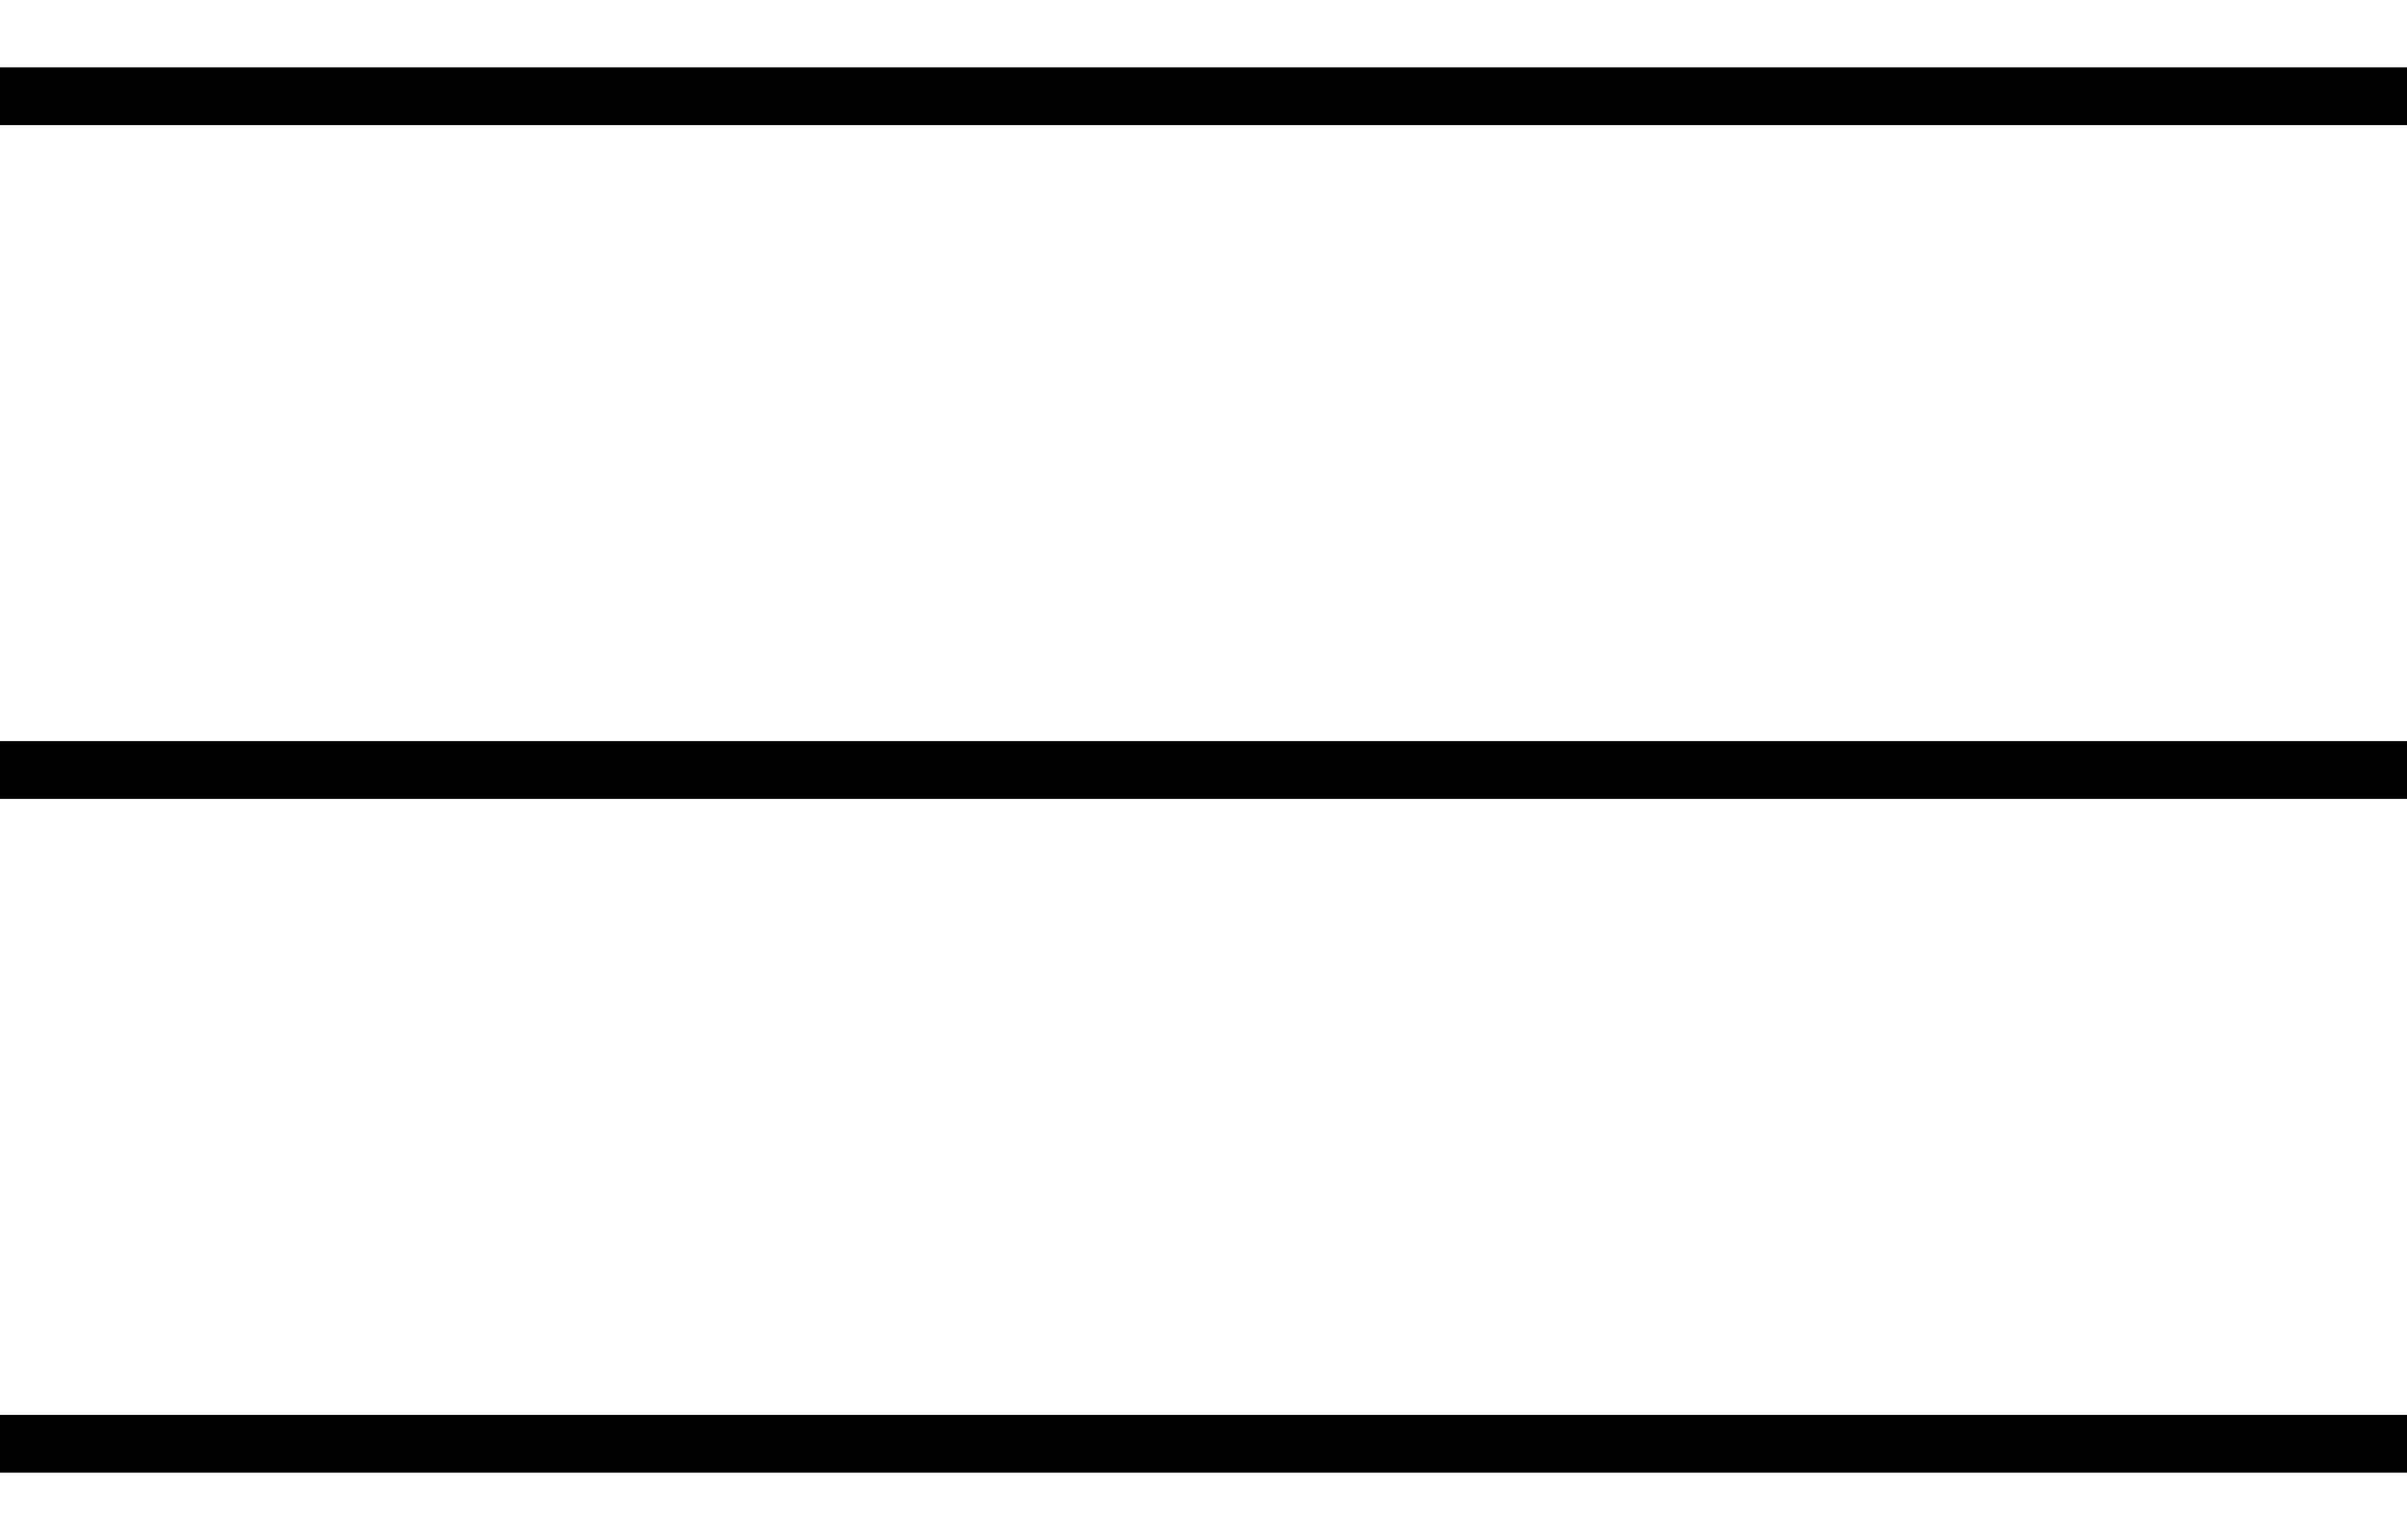
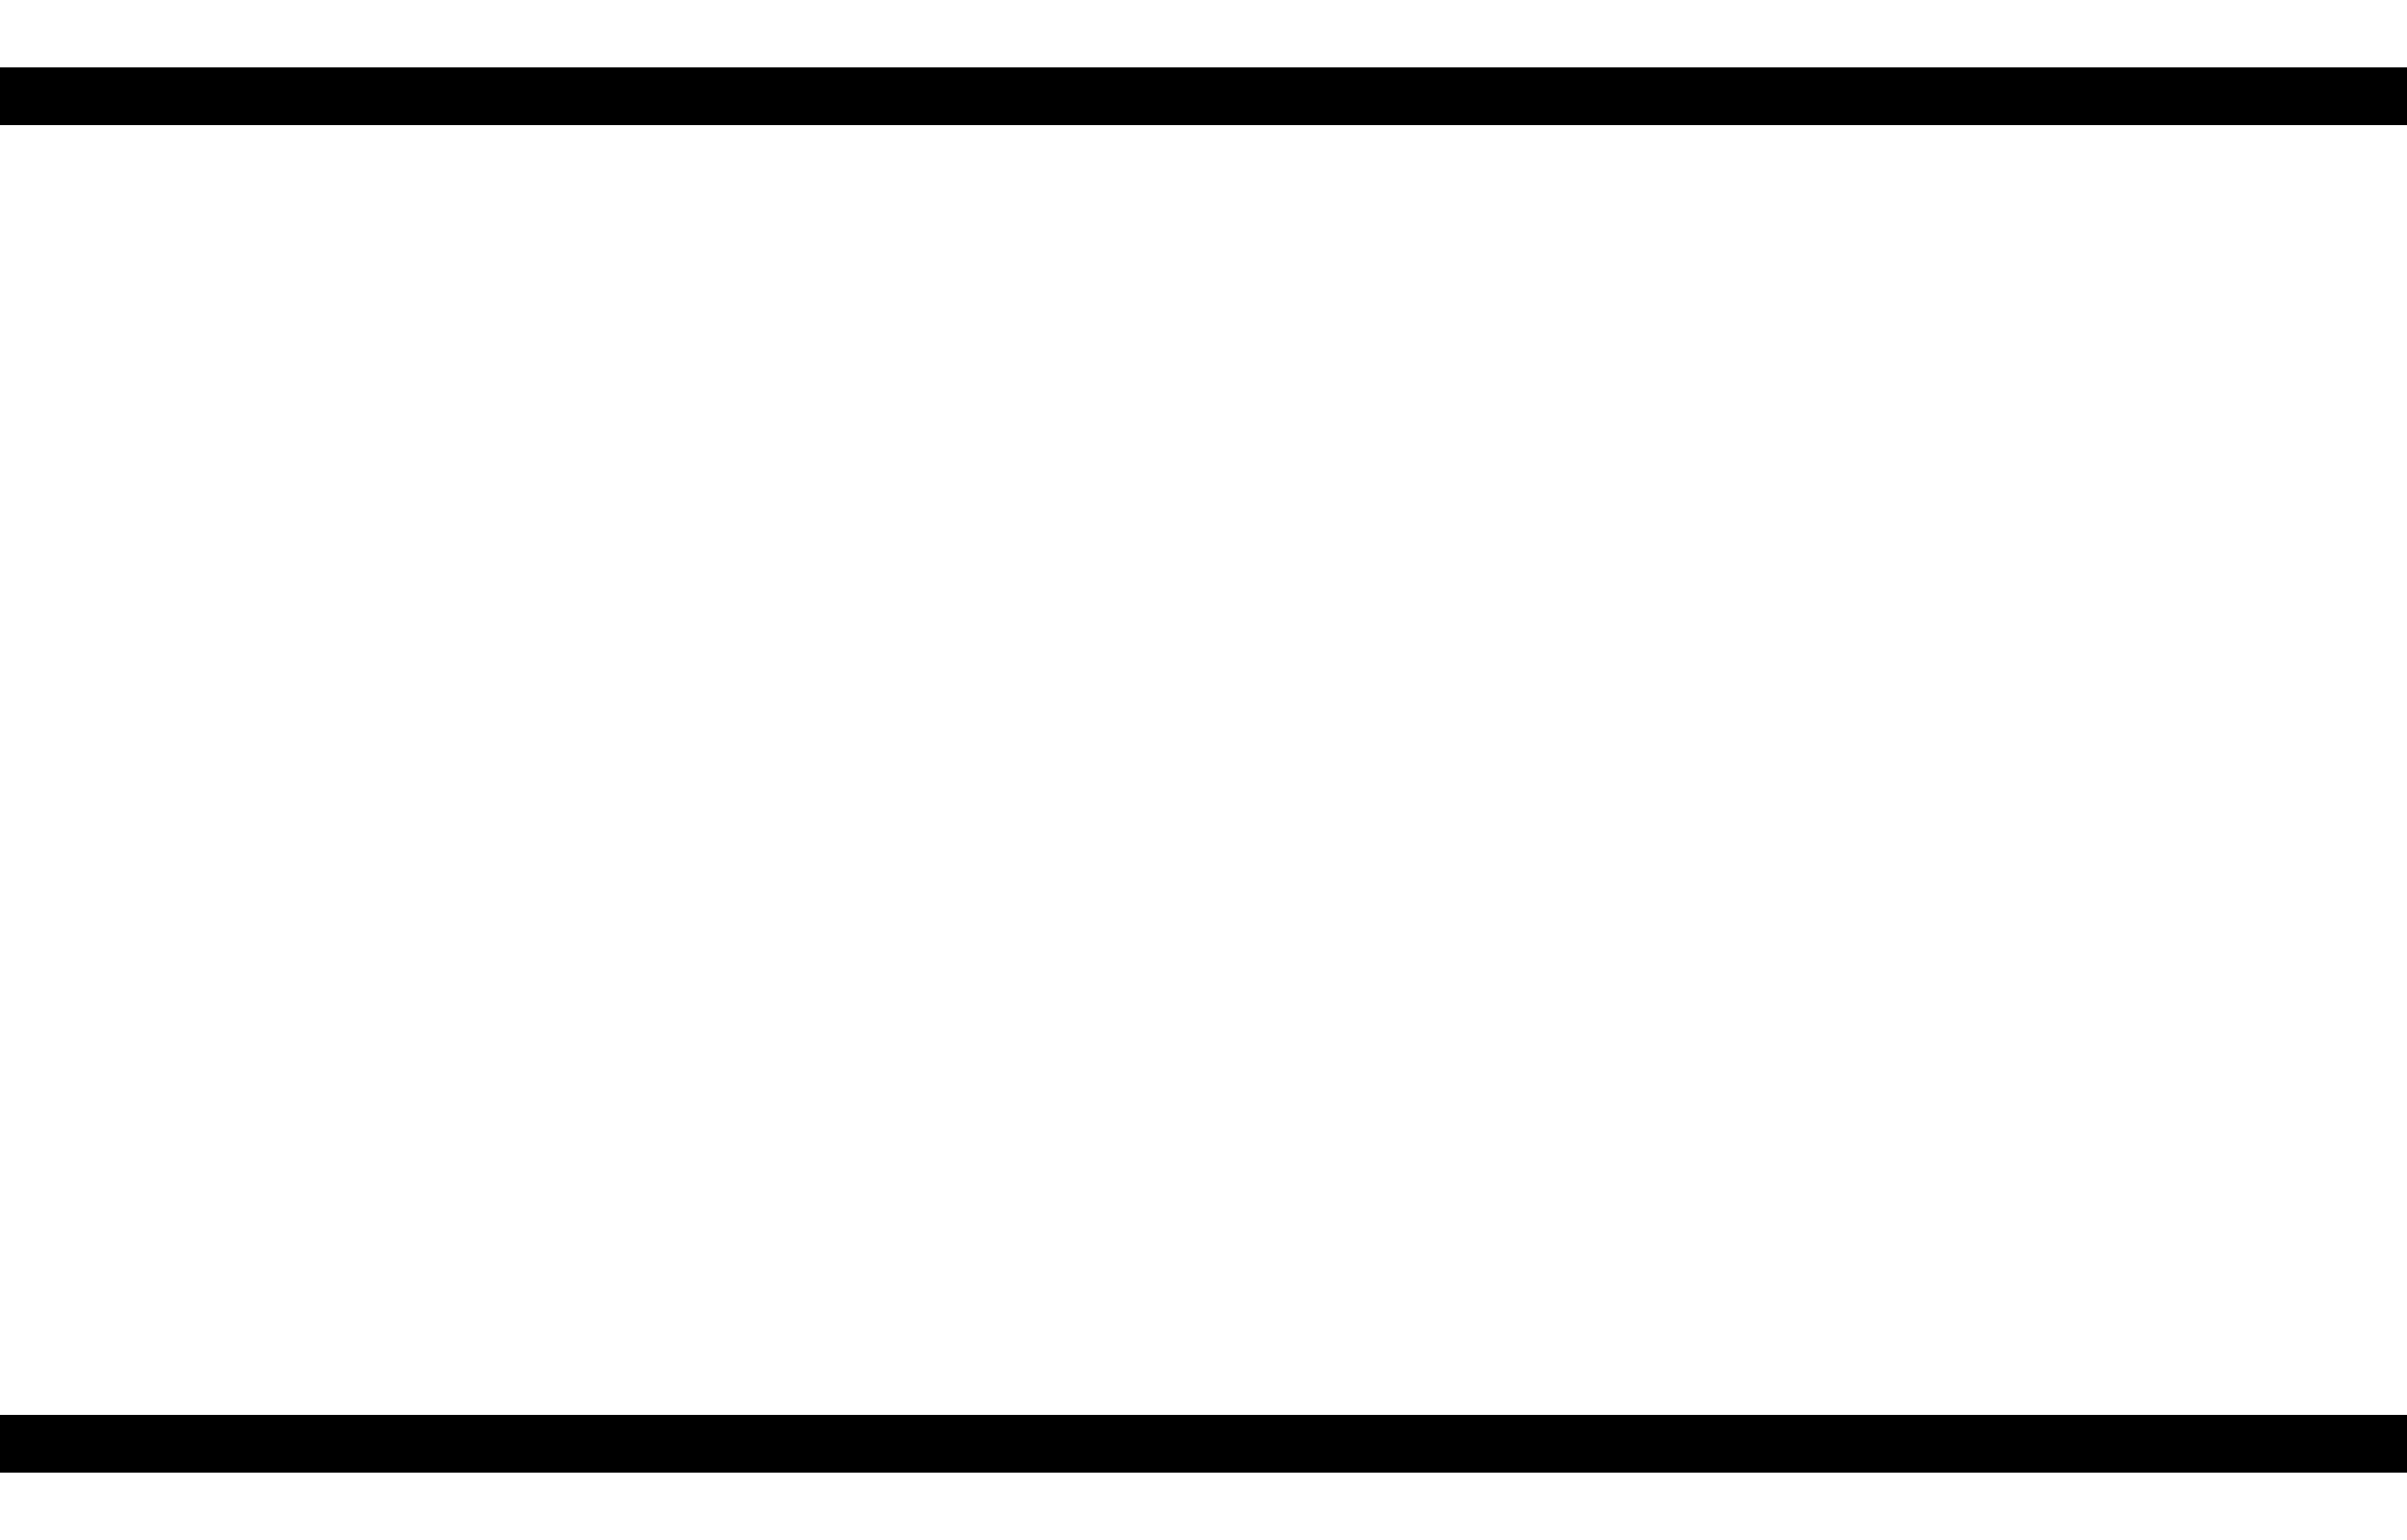
<svg xmlns="http://www.w3.org/2000/svg" width="25" height="16" viewBox="0 0 25 16" fill="none">
-   <path id="Vector" d="M0 1H25M0 8H25M0 15H25" stroke="black" stroke-width="0.6" stroke-miterlimit="10" />
+   <path id="Vector" d="M0 1H25M0 8M0 15H25" stroke="black" stroke-width="0.6" stroke-miterlimit="10" />
</svg>